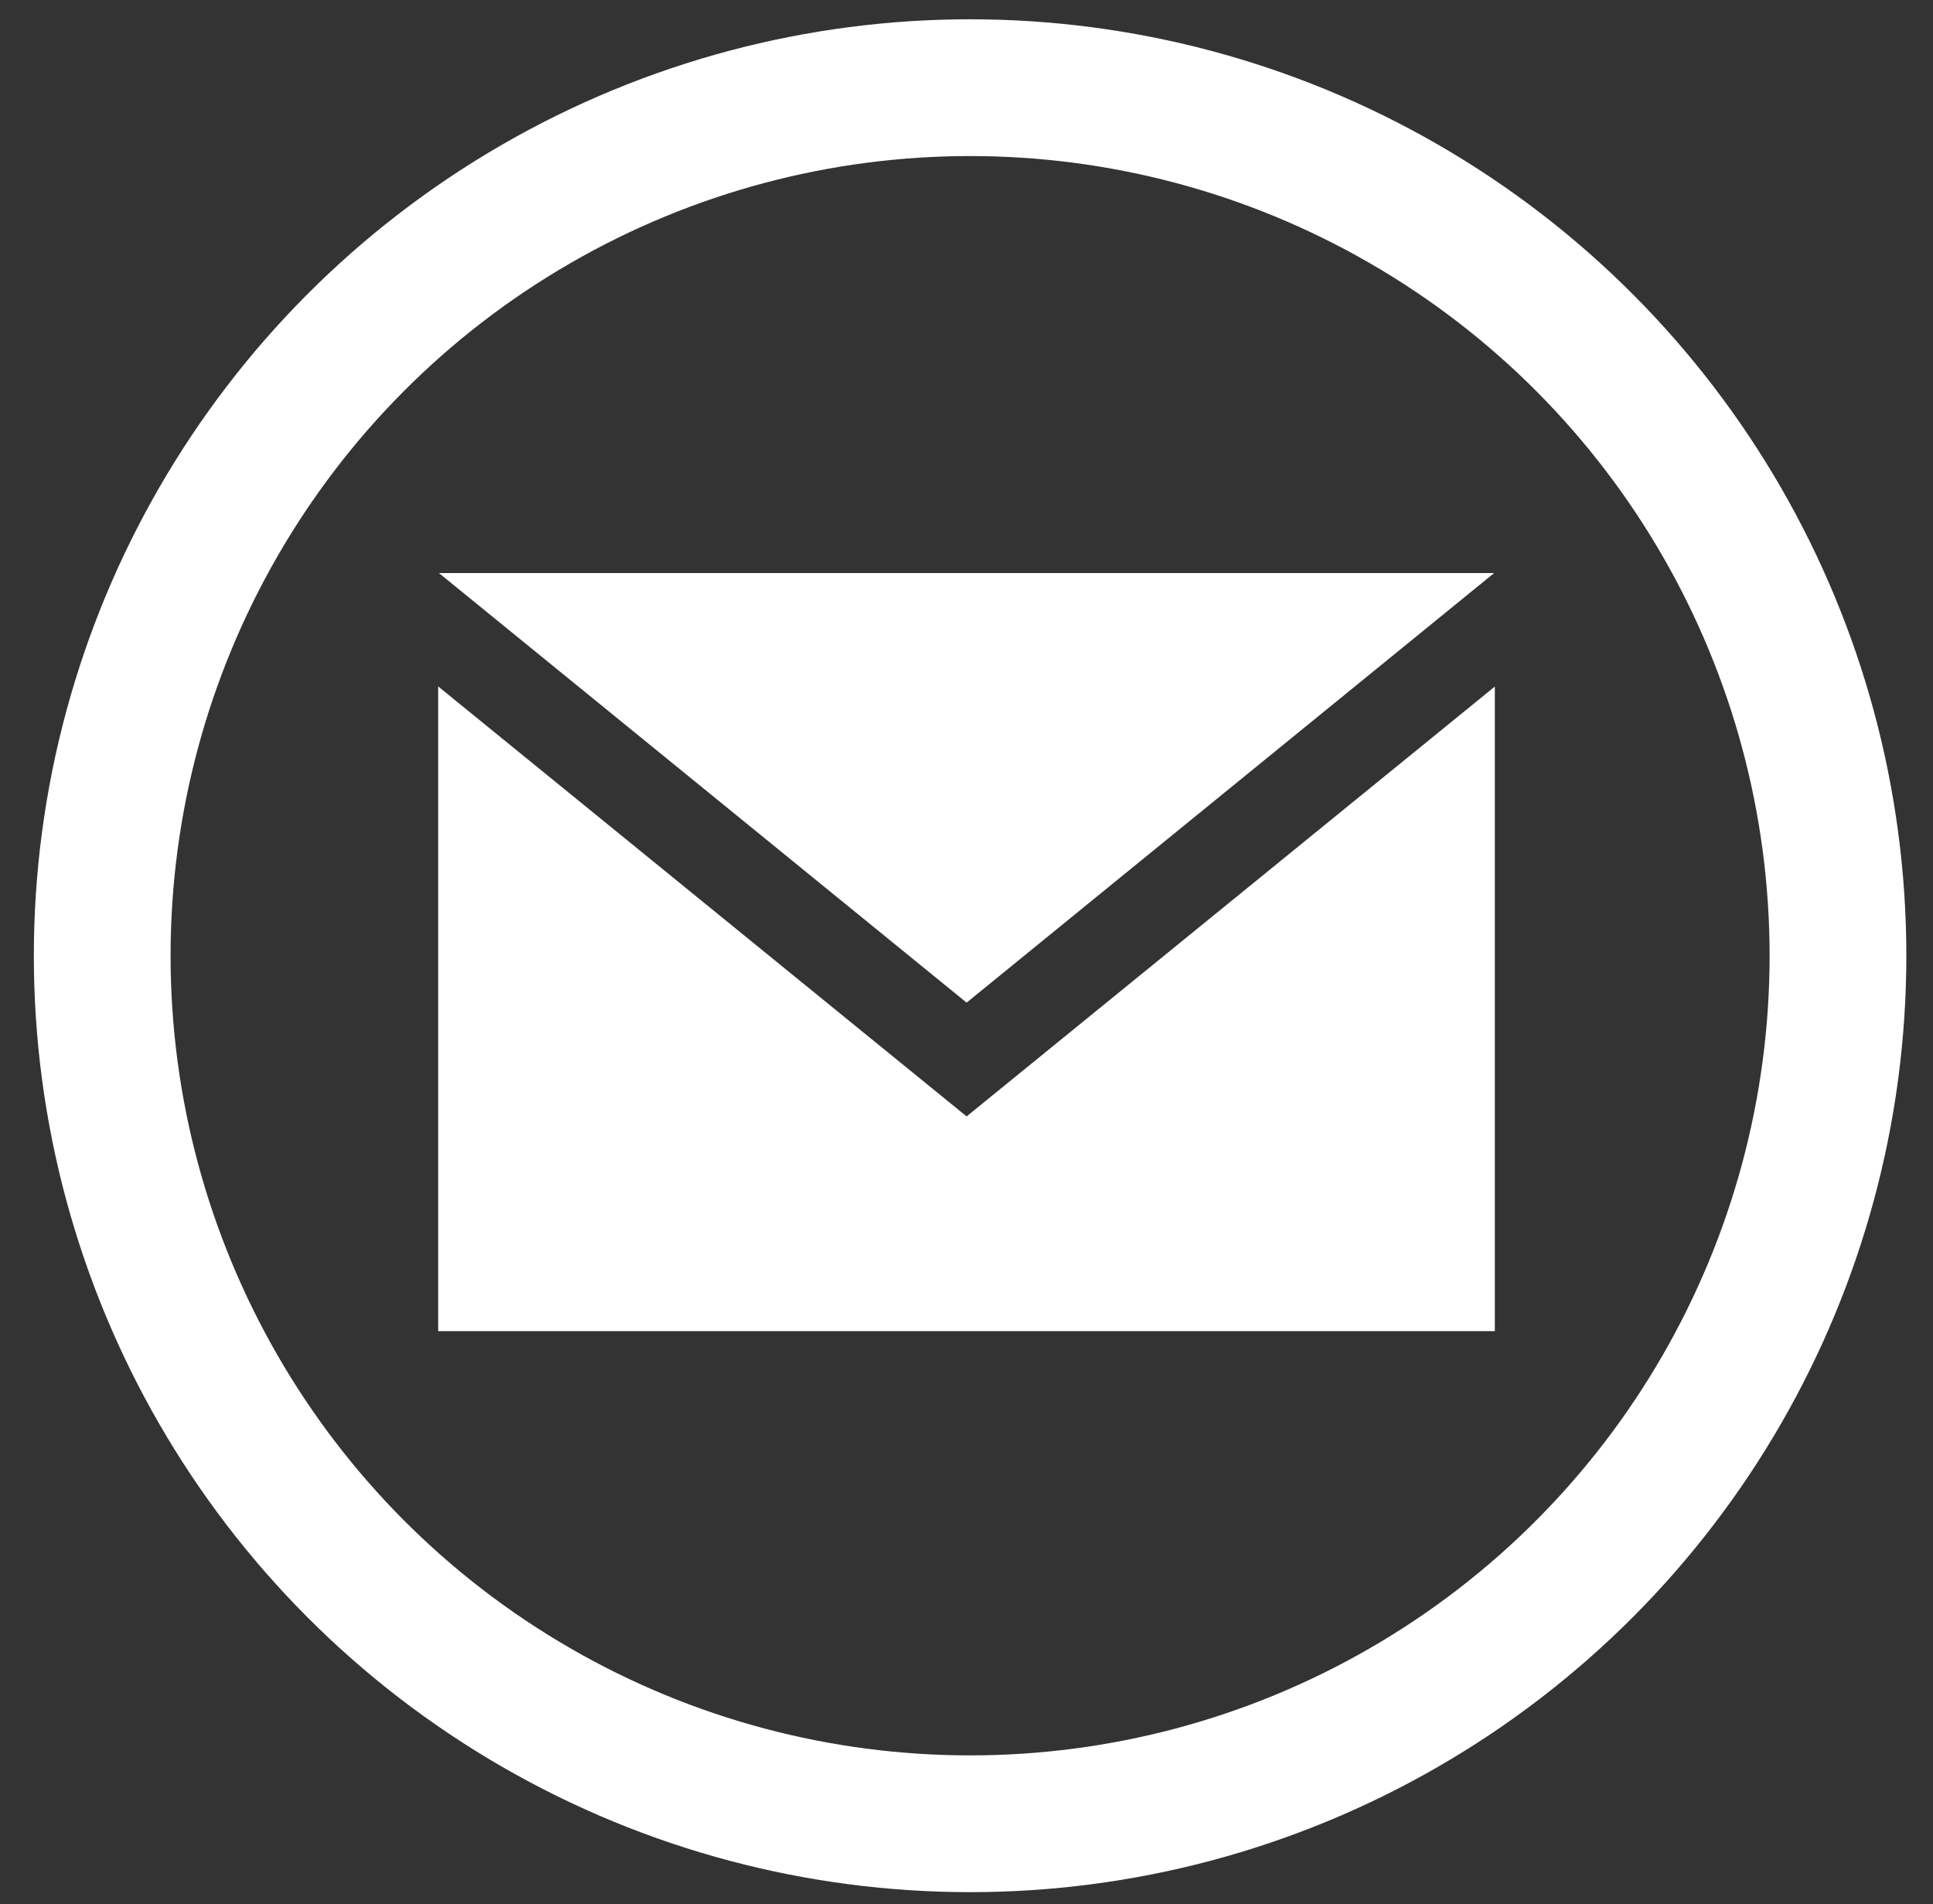
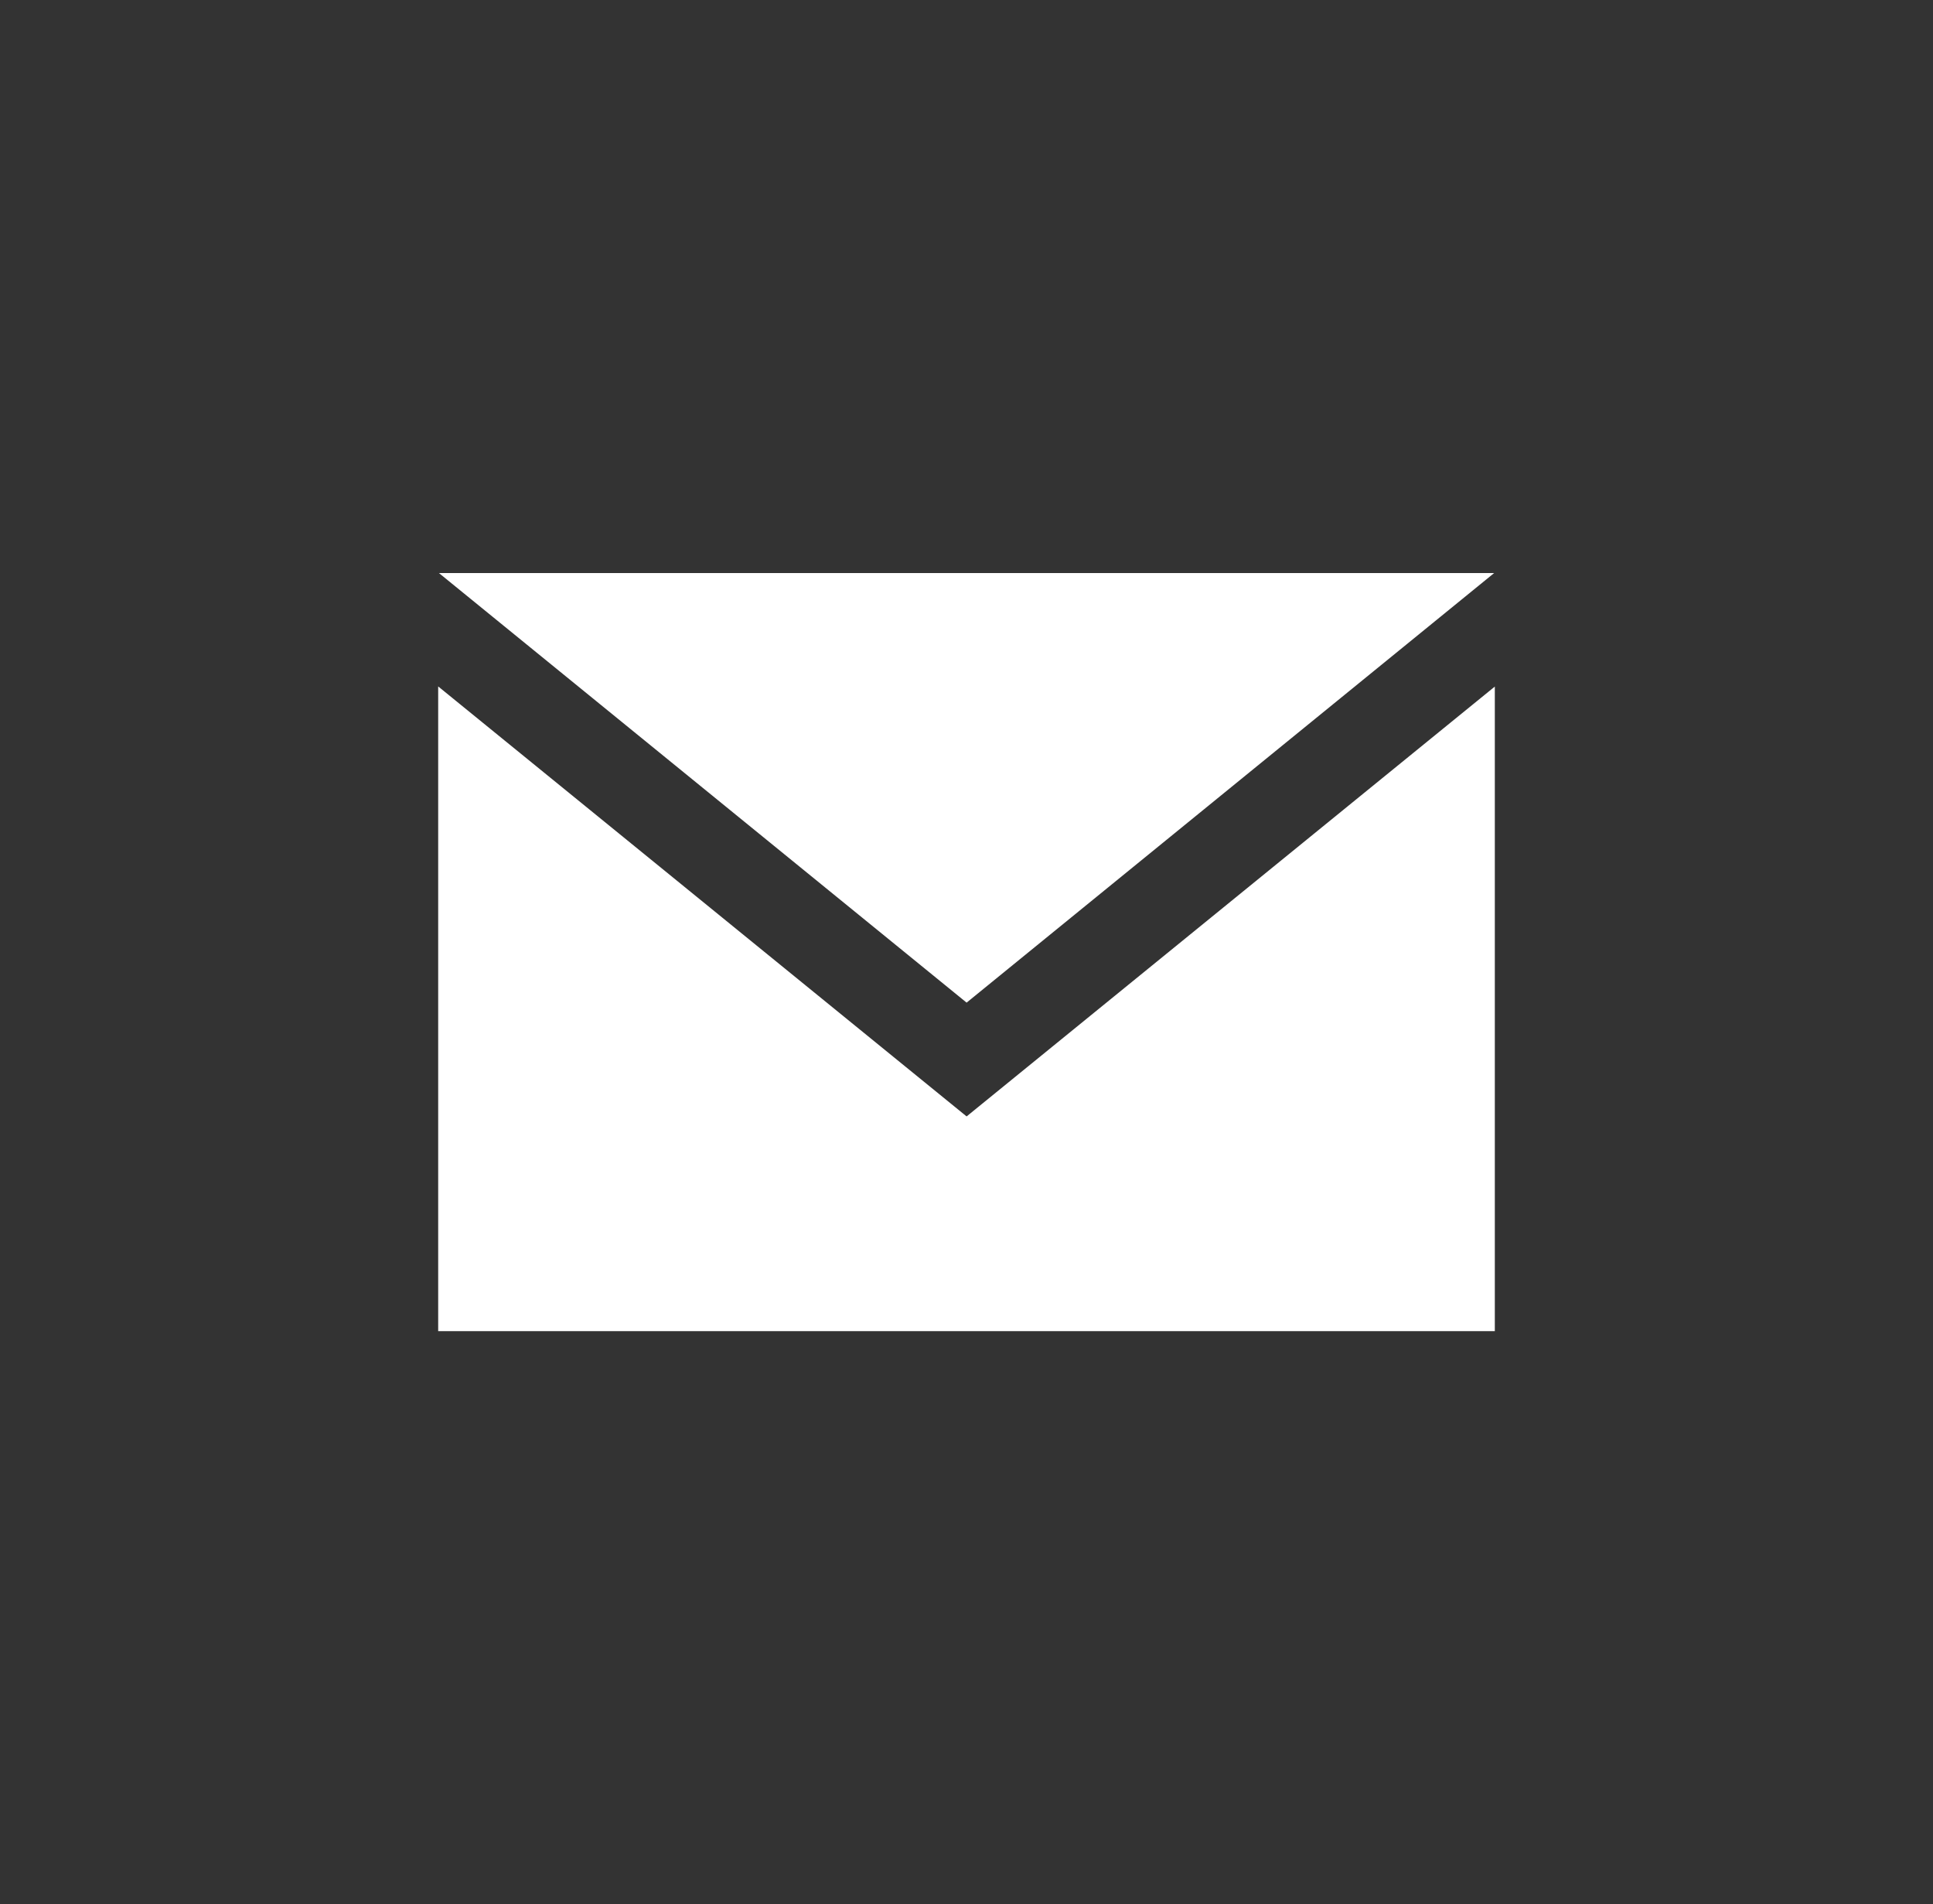
<svg xmlns="http://www.w3.org/2000/svg" version="1.1" id="Layer_1" x="0px" y="0px" width="28.273px" height="27.846px" viewBox="0 0.02 28.273 27.846" enable-background="new 0 0.02 28.273 27.846" xml:space="preserve">
  <rect x="0" y="0.02" width="28.273" height="27.846" fill="#333333" stroke="none" />
-   <circle fill="none" stroke="#FFFFFF" stroke-width="2" stroke-miterlimit="10" cx="14.189" cy="13.996" r="12.694" />
  <g>
    <polygon fill="#FFFFFF" points="6.409,10.058 6.409,19.486 21.864,19.486 21.864,10.06 14.138,16.346  " />
    <polygon fill="#FFFFFF" points="6.42,8.4 14.138,14.682 21.854,8.4  " />
  </g>
</svg>